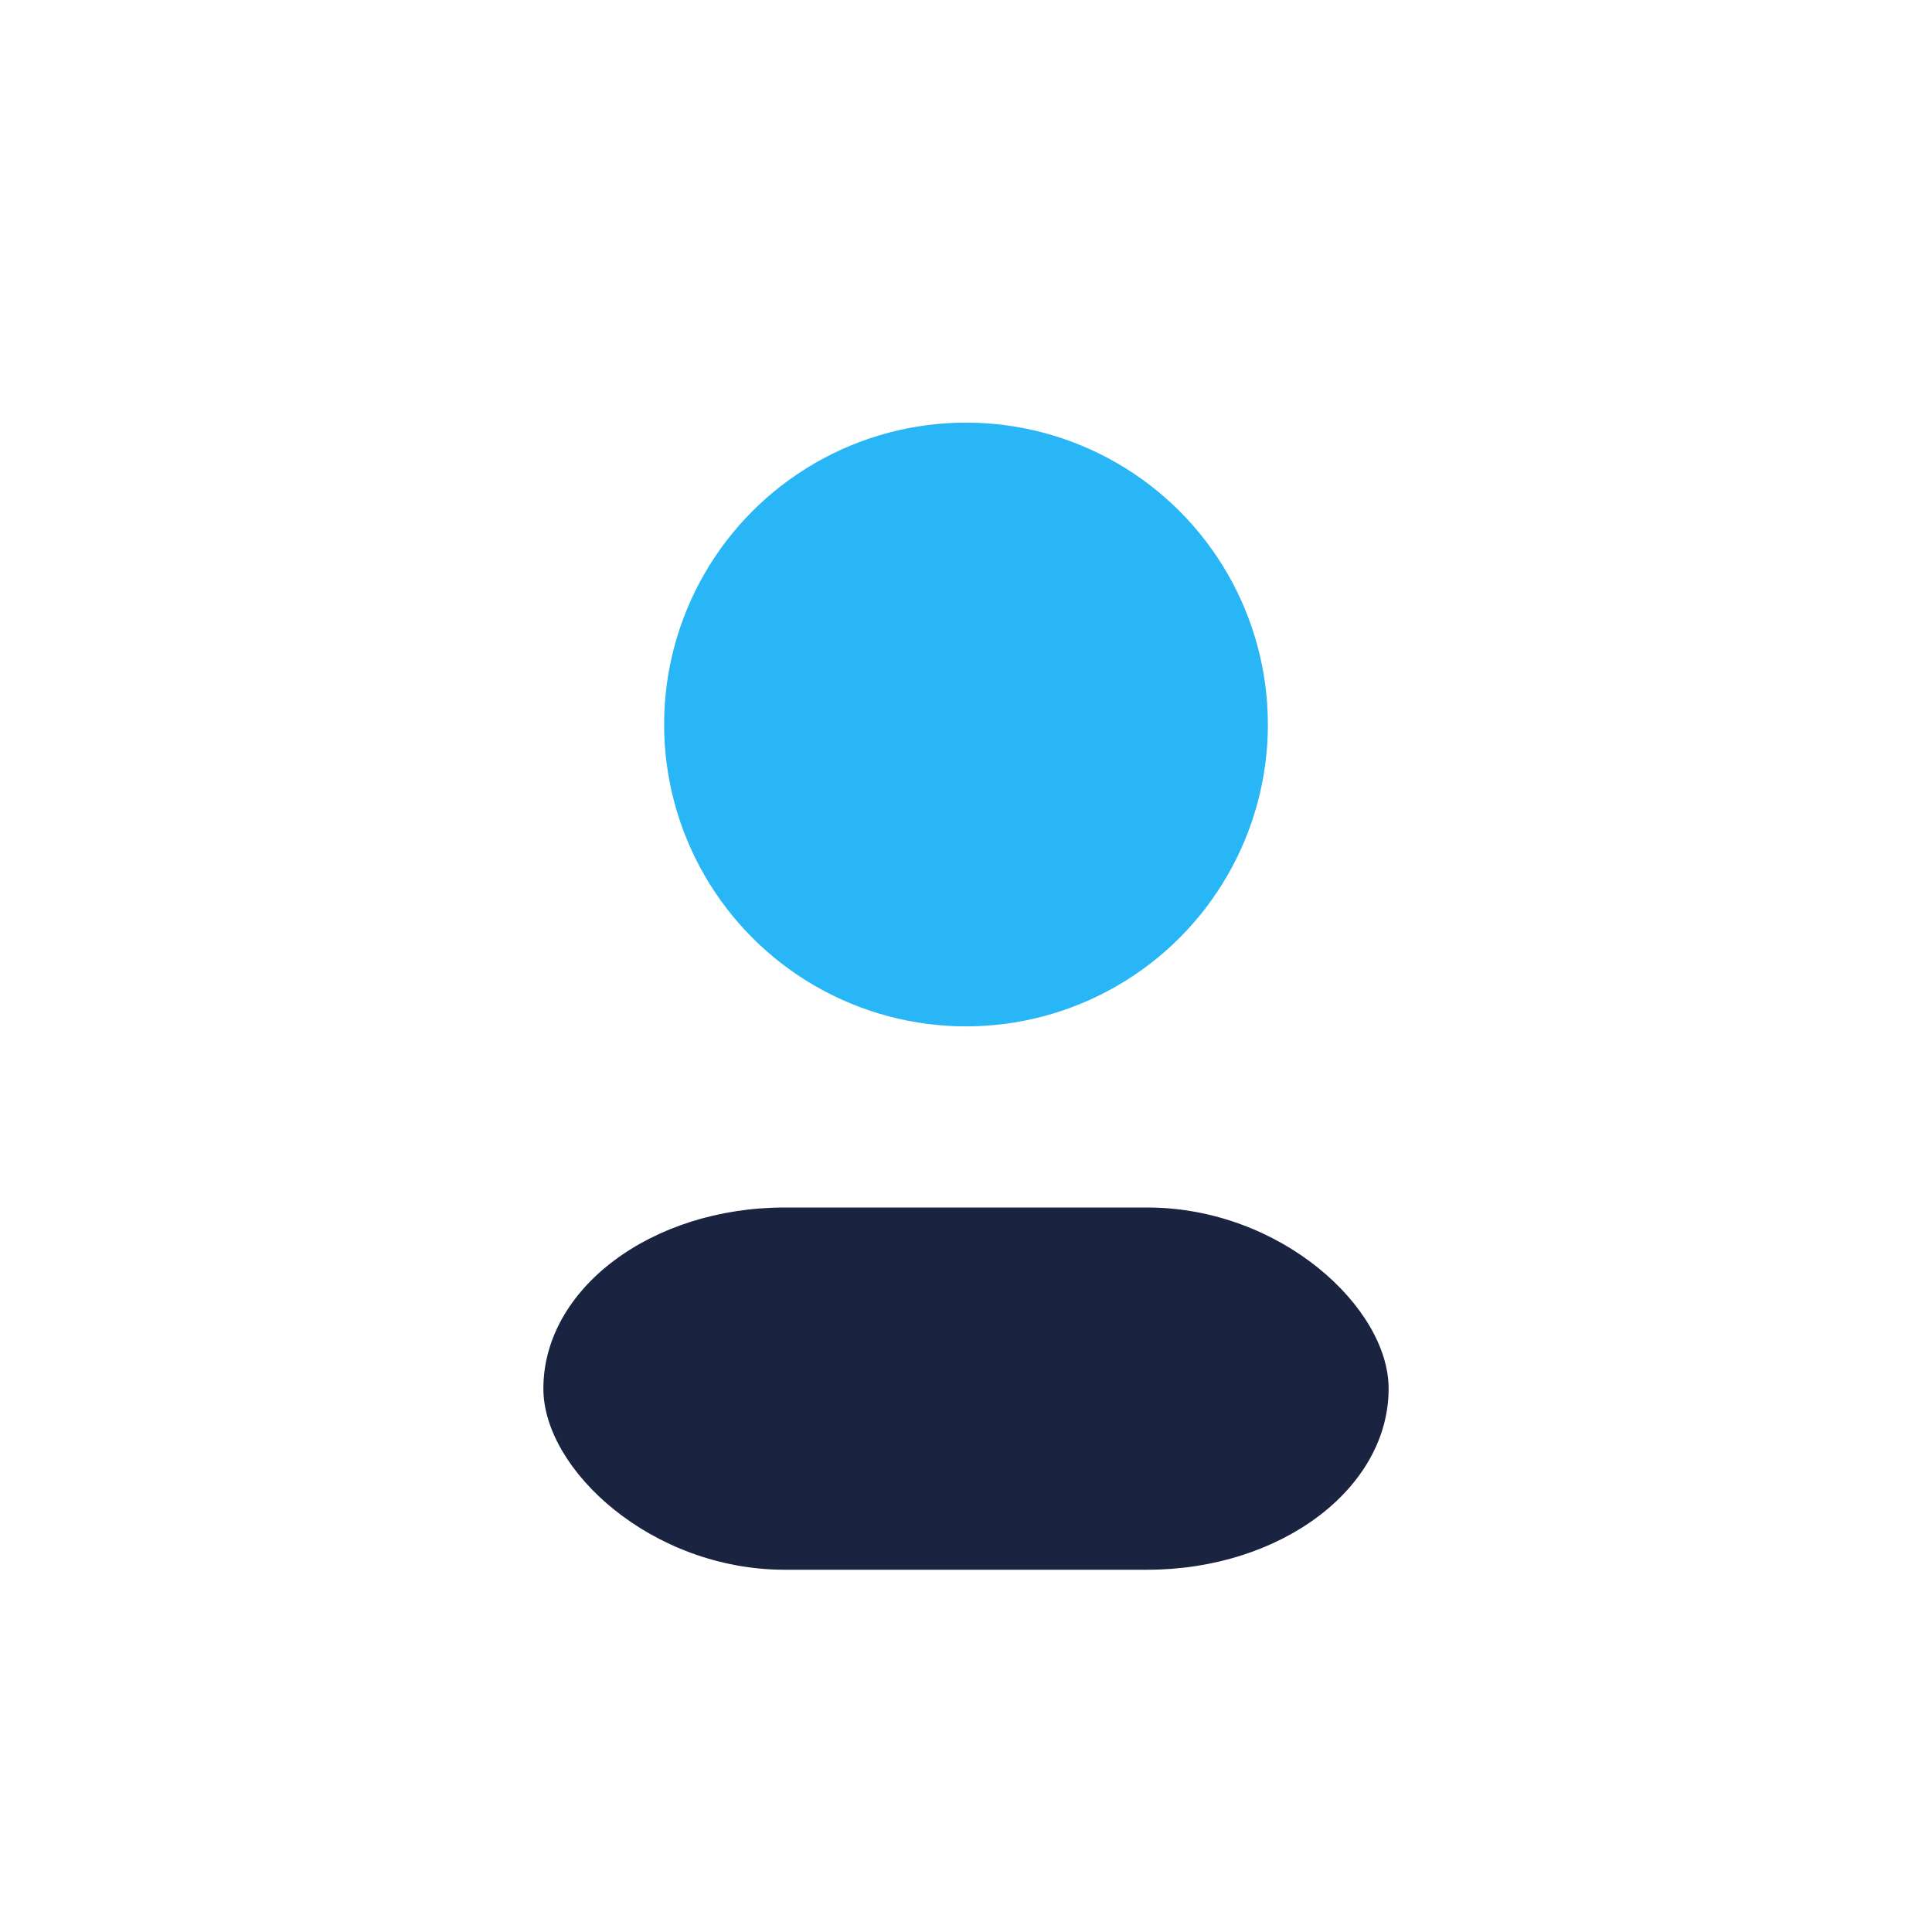
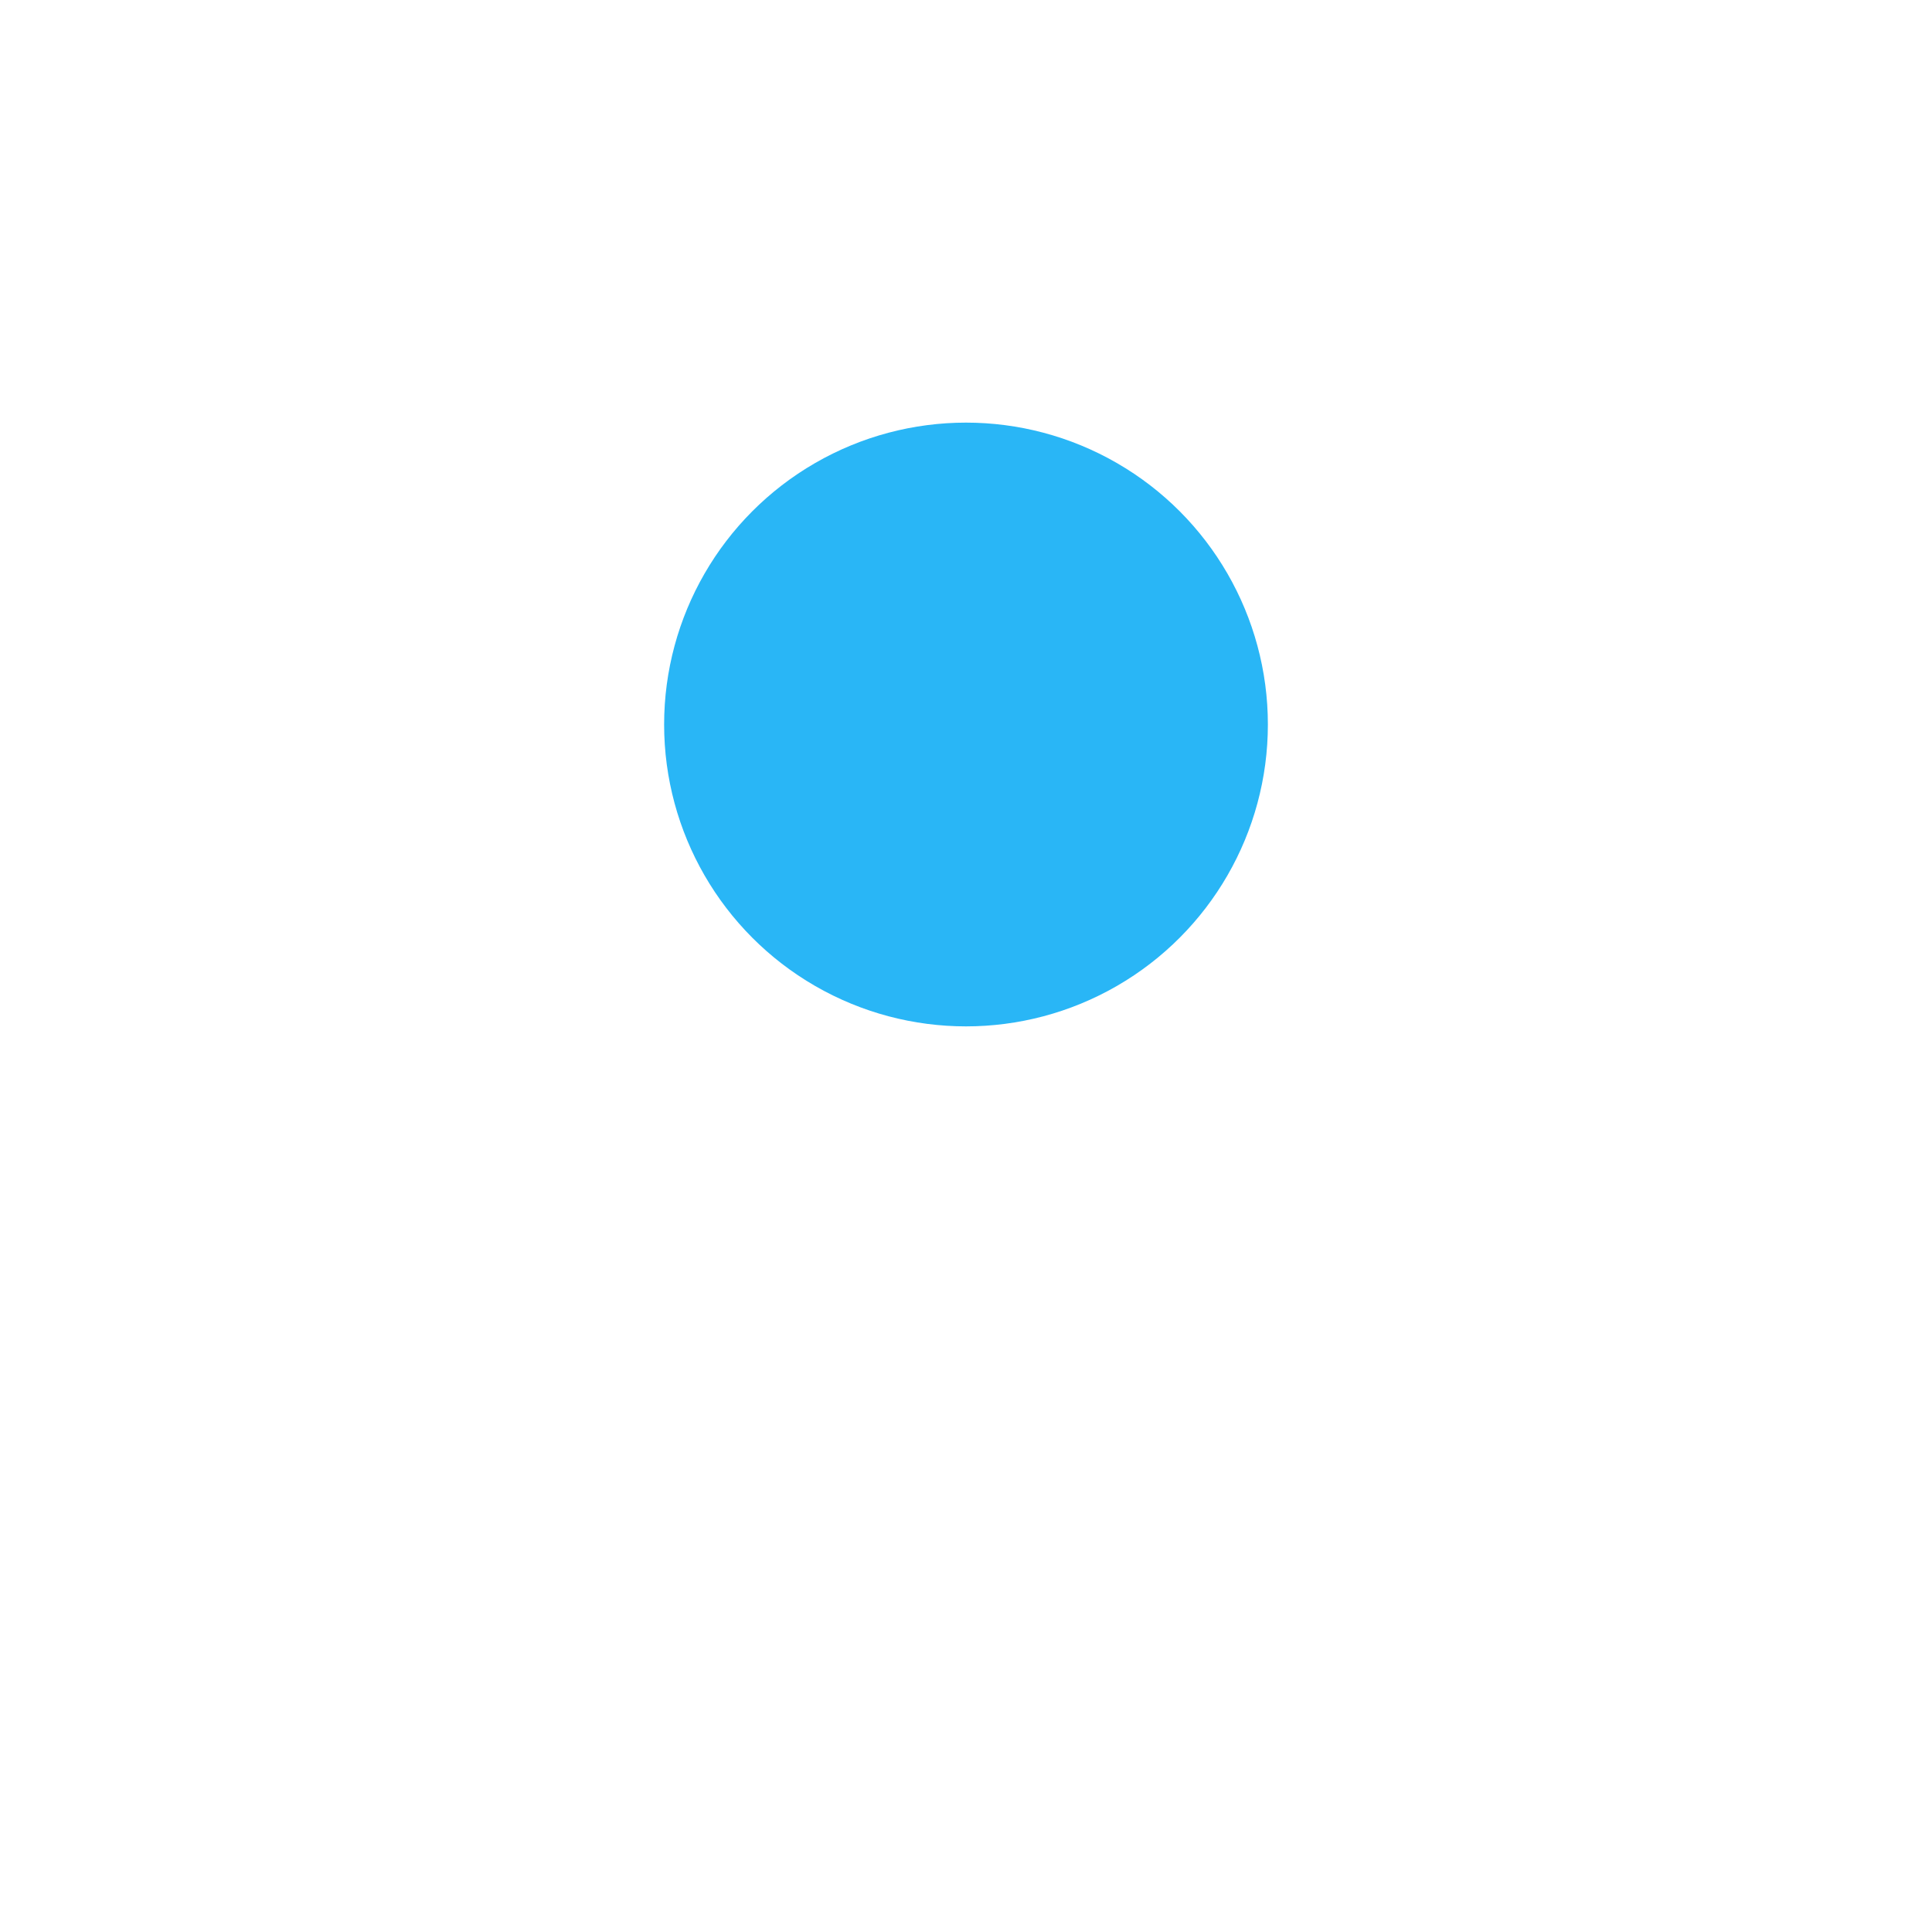
<svg xmlns="http://www.w3.org/2000/svg" width="32" height="32" viewBox="0 0 32 32">
  <circle cx="16" cy="12" r="5" fill="#29B6F6" />
-   <rect x="9" y="20" width="14" height="6" rx="4" fill="#1A2340" />
</svg>